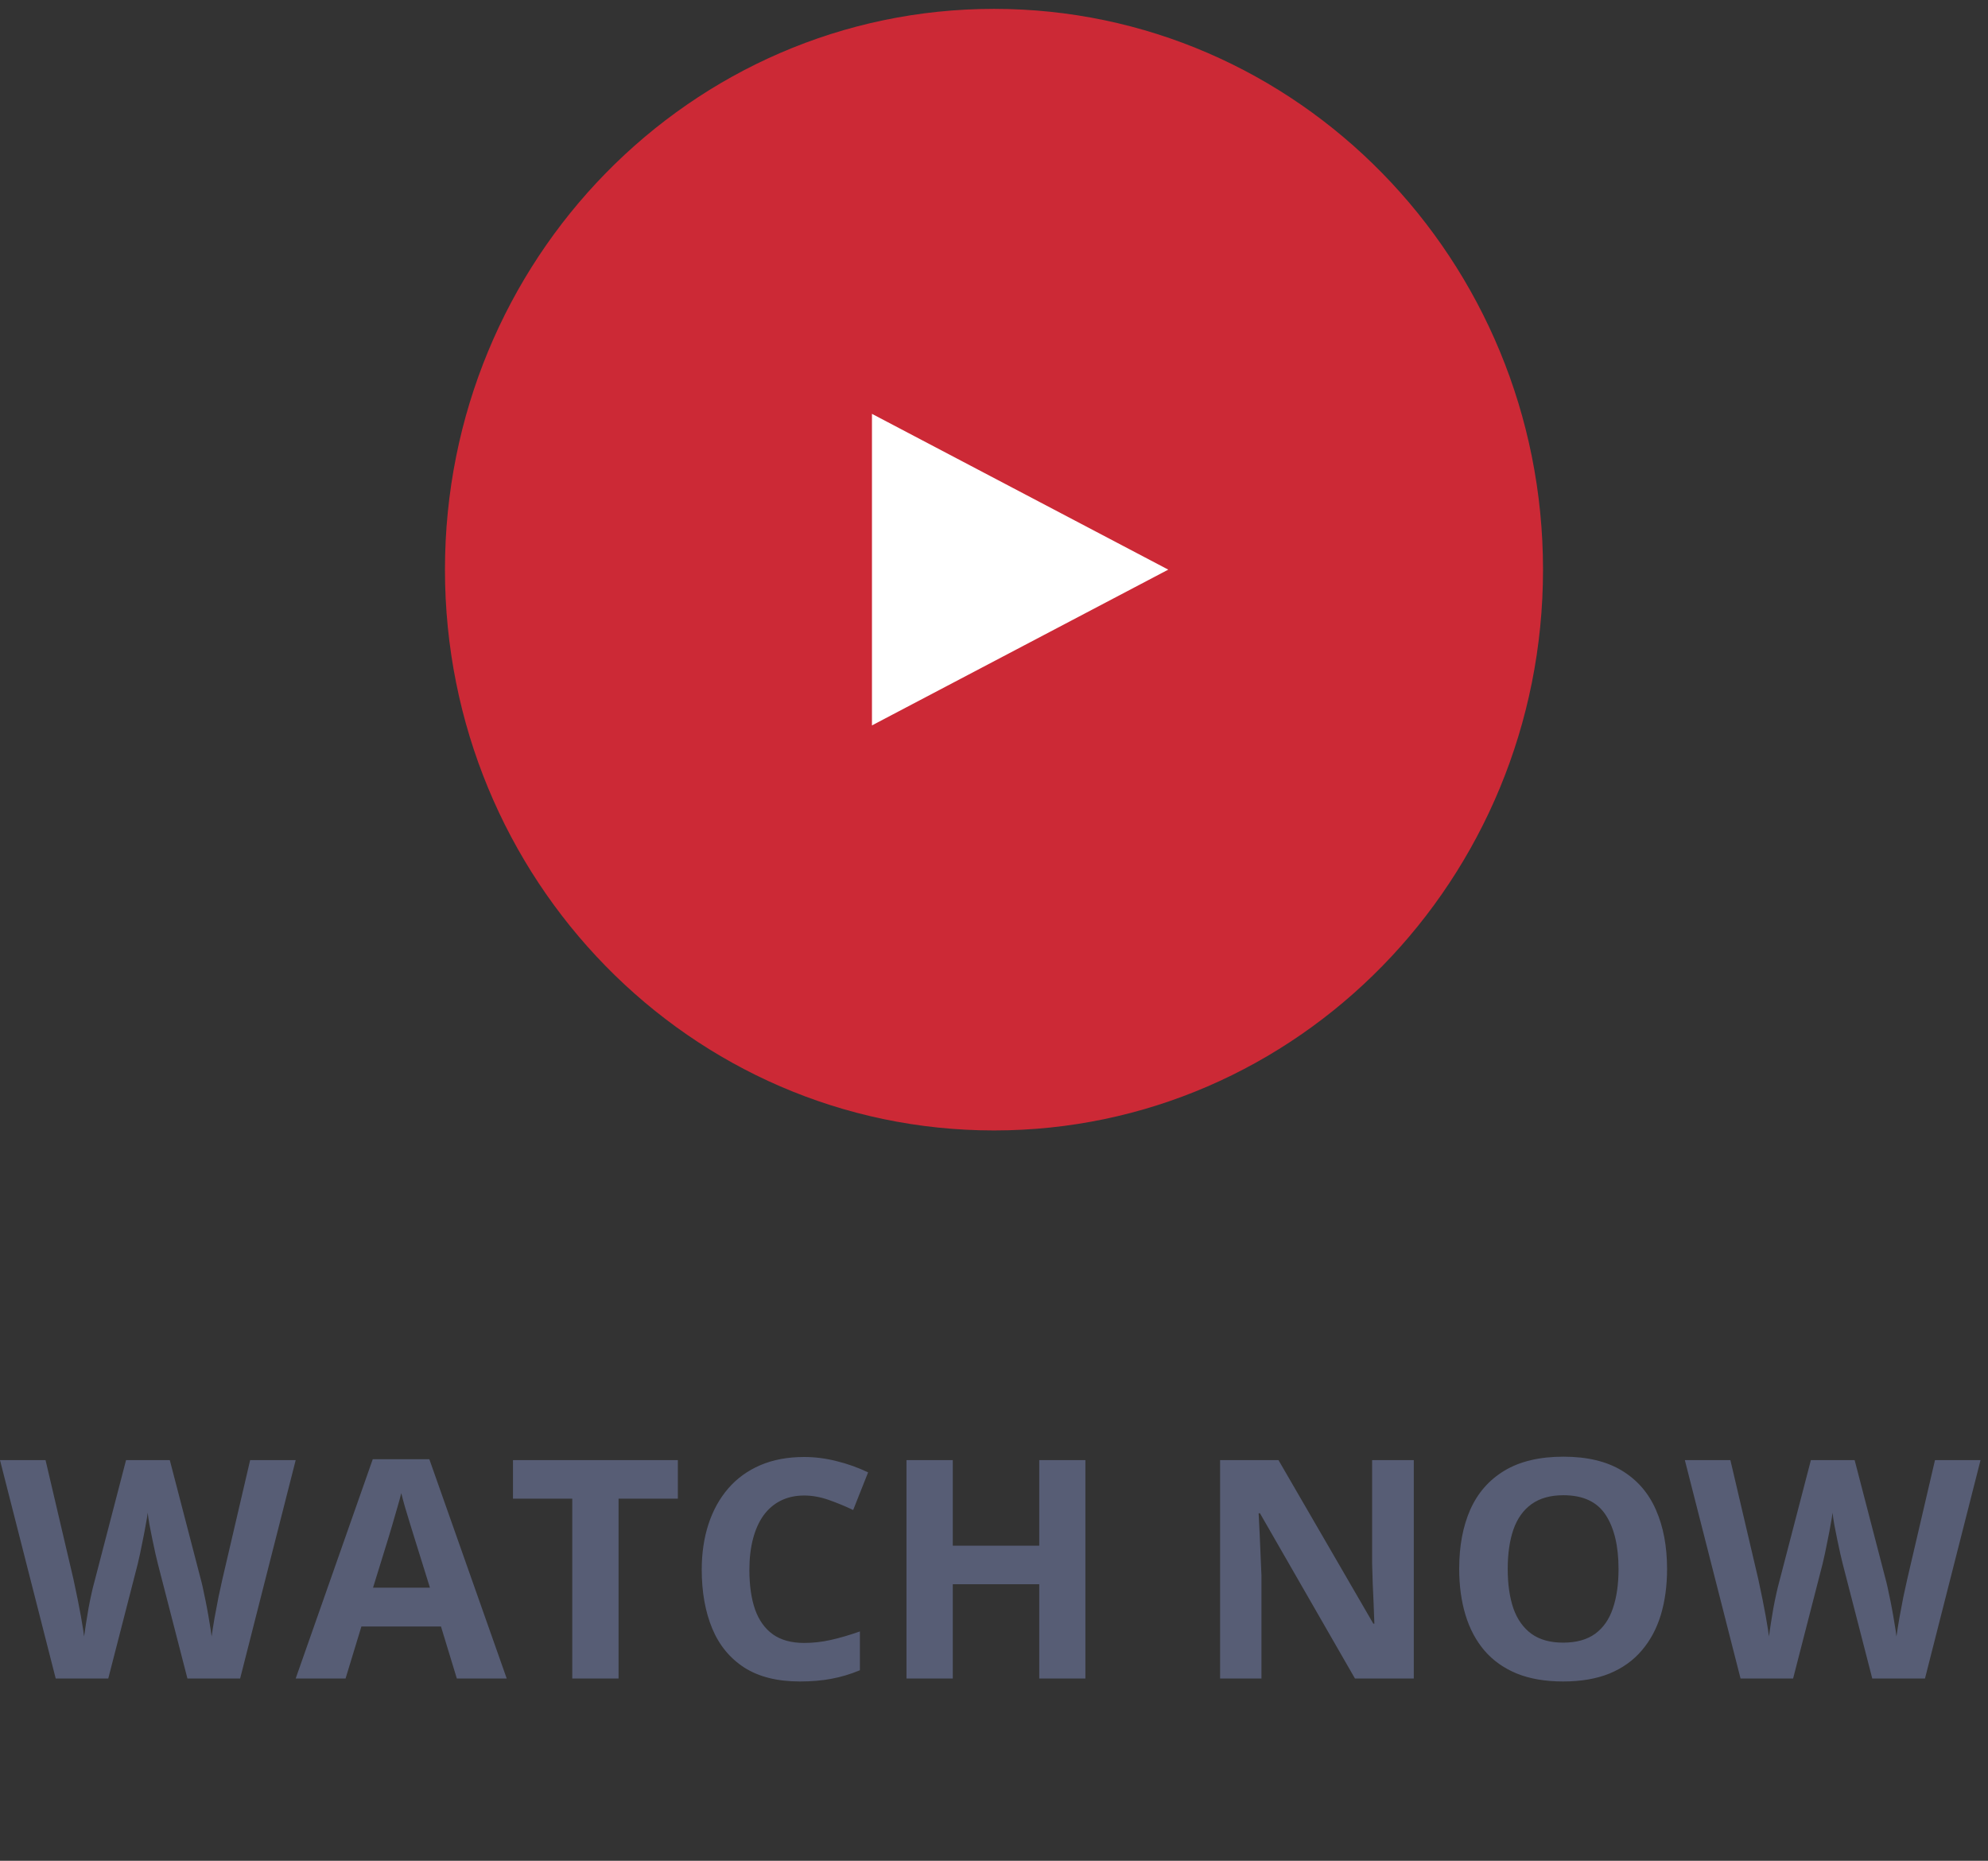
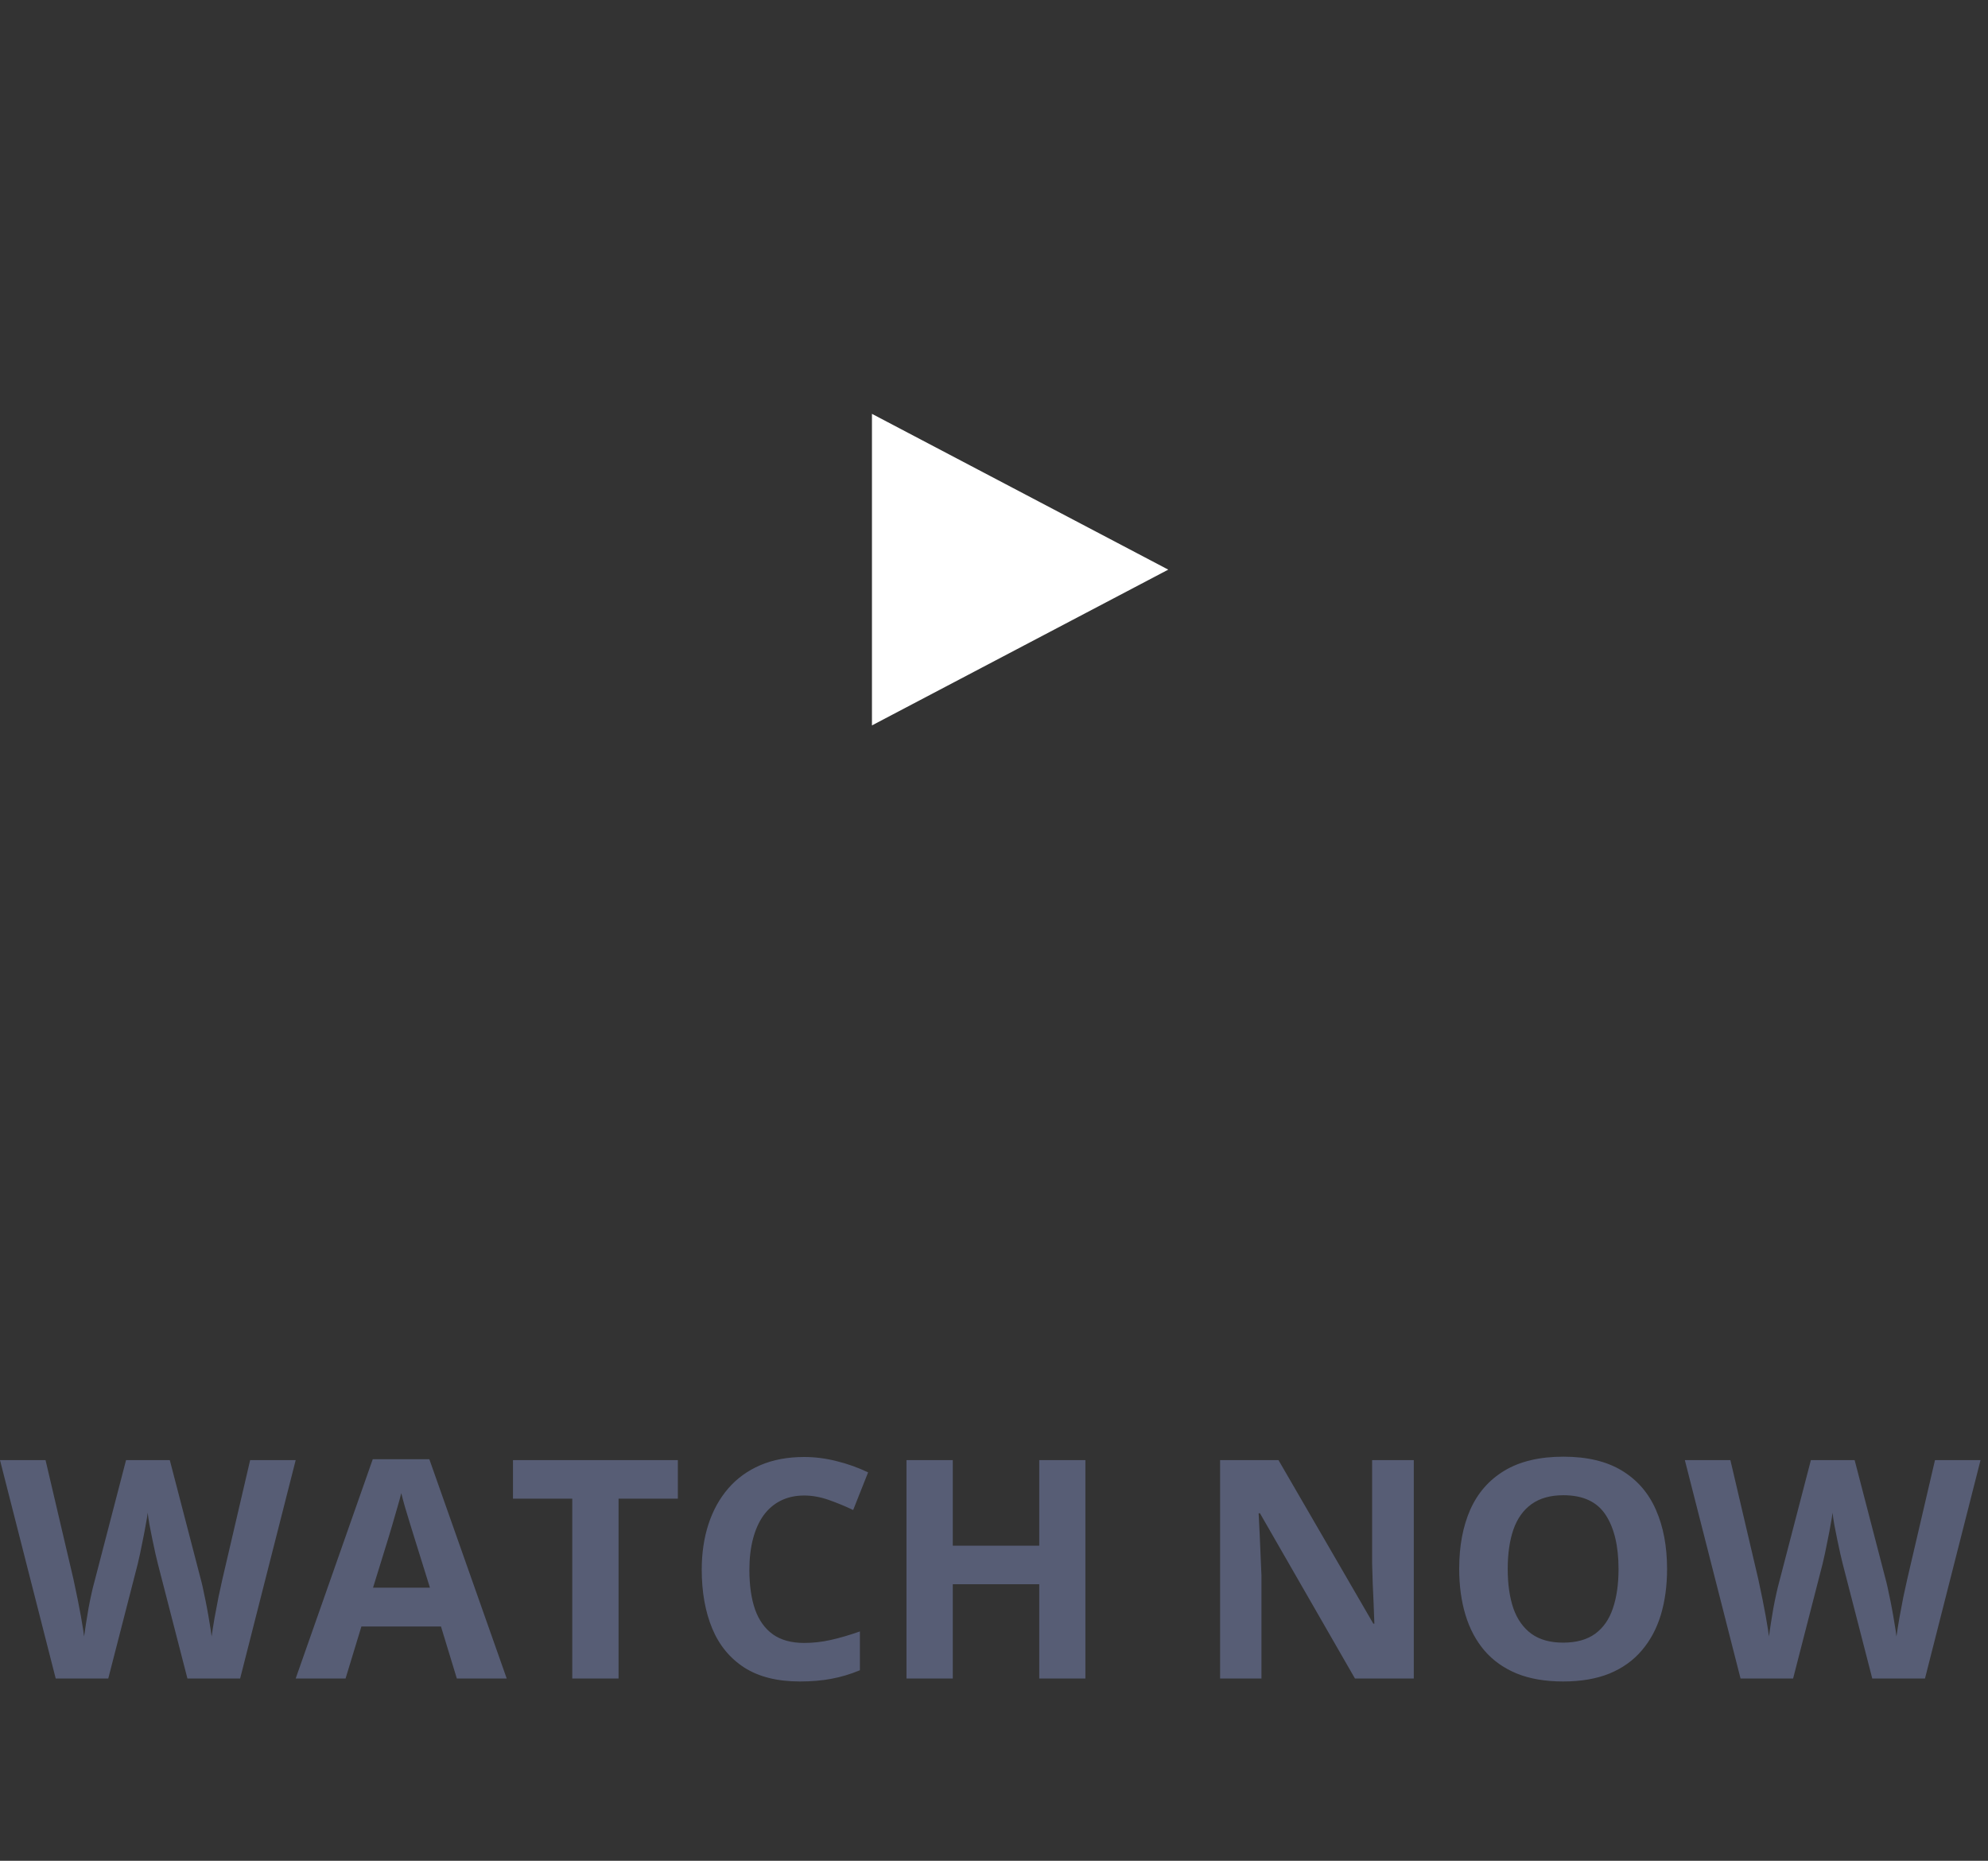
<svg xmlns="http://www.w3.org/2000/svg" width="156" height="146" viewBox="0 0 156 146" fill="none">
  <rect x="0" y="0" width="156" height="146" fill="#333333" stroke="none" />
-   <path d="M77.999 88.696C101.793 88.696 121.082 68.996 121.082 44.696C121.082 20.395 101.793 0.696 77.999 0.696C54.205 0.696 34.916 20.395 34.916 44.696C34.916 68.996 54.205 88.696 77.999 88.696Z" fill="#CC2936" />
  <path d="M91.674 44.694L68.423 56.916V32.471L91.674 44.694Z" fill="white" />
  <path d="M23.203 114.563L18.844 131.696H14.707L12.387 122.696C12.34 122.524 12.277 122.262 12.199 121.911C12.121 121.559 12.039 121.176 11.953 120.762C11.867 120.34 11.789 119.946 11.719 119.579C11.656 119.204 11.613 118.907 11.59 118.688C11.566 118.907 11.52 119.2 11.449 119.567C11.387 119.934 11.312 120.325 11.227 120.739C11.148 121.153 11.07 121.54 10.992 121.899C10.914 122.258 10.852 122.532 10.805 122.719L8.496 131.696H4.371L0 114.563H3.574L5.766 123.915C5.828 124.196 5.898 124.532 5.977 124.922C6.062 125.313 6.145 125.723 6.223 126.153C6.309 126.575 6.383 126.985 6.445 127.383C6.516 127.774 6.566 128.114 6.598 128.403C6.637 128.106 6.688 127.762 6.75 127.372C6.812 126.973 6.879 126.571 6.949 126.165C7.027 125.75 7.105 125.368 7.184 125.016C7.262 124.665 7.332 124.379 7.395 124.161L9.891 114.563H13.324L15.82 124.161C15.875 124.372 15.938 124.657 16.008 125.016C16.086 125.368 16.164 125.75 16.242 126.165C16.32 126.579 16.391 126.985 16.453 127.383C16.523 127.774 16.574 128.114 16.605 128.403C16.66 128.012 16.734 127.54 16.828 126.985C16.93 126.422 17.035 125.864 17.145 125.309C17.262 124.754 17.363 124.29 17.449 123.915L19.629 114.563H23.203ZM35.848 131.696L34.605 127.618H28.359L27.117 131.696H23.203L29.25 114.493H33.691L39.762 131.696H35.848ZM33.738 124.571L32.496 120.586C32.418 120.321 32.312 119.981 32.18 119.567C32.055 119.145 31.926 118.719 31.793 118.29C31.668 117.852 31.566 117.473 31.488 117.153C31.41 117.473 31.301 117.872 31.16 118.348C31.027 118.817 30.898 119.262 30.773 119.684C30.648 120.106 30.559 120.407 30.504 120.586L29.273 124.571H33.738ZM48.539 131.696H44.906V117.586H40.254V114.563H53.191V117.586H48.539V131.696ZM63.105 117.34C62.41 117.34 61.793 117.477 61.254 117.75C60.723 118.016 60.273 118.403 59.906 118.911C59.547 119.418 59.273 120.032 59.086 120.75C58.898 121.469 58.805 122.278 58.805 123.176C58.805 124.387 58.953 125.422 59.25 126.282C59.555 127.133 60.023 127.786 60.656 128.239C61.289 128.684 62.105 128.907 63.105 128.907C63.801 128.907 64.496 128.829 65.191 128.672C65.894 128.516 66.656 128.293 67.477 128.004V131.051C66.719 131.364 65.973 131.586 65.238 131.719C64.504 131.86 63.68 131.93 62.766 131.93C61 131.93 59.547 131.567 58.406 130.84C57.273 130.106 56.434 129.083 55.887 127.77C55.34 126.45 55.066 124.911 55.066 123.153C55.066 121.856 55.242 120.668 55.594 119.59C55.945 118.512 56.461 117.579 57.141 116.79C57.82 116 58.66 115.391 59.66 114.961C60.66 114.532 61.809 114.317 63.105 114.317C63.957 114.317 64.809 114.426 65.66 114.645C66.519 114.856 67.34 115.149 68.121 115.524L66.949 118.477C66.309 118.172 65.664 117.907 65.016 117.68C64.367 117.454 63.73 117.34 63.105 117.34ZM85.172 131.696H81.551V124.301H74.766V131.696H71.133V114.563H74.766V121.278H81.551V114.563H85.172V131.696ZM110.941 131.696H106.324L98.871 118.735H98.766C98.797 119.274 98.824 119.817 98.848 120.364C98.871 120.911 98.894 121.458 98.918 122.004C98.941 122.543 98.965 123.086 98.988 123.633V131.696H95.742V114.563H100.324L107.766 127.395H107.848C107.832 126.864 107.812 126.336 107.789 125.813C107.766 125.29 107.742 124.766 107.719 124.243C107.703 123.719 107.688 123.196 107.672 122.672V114.563H110.941V131.696ZM130.816 123.106C130.816 124.426 130.652 125.629 130.324 126.715C129.996 127.793 129.496 128.723 128.824 129.504C128.16 130.286 127.316 130.887 126.293 131.309C125.27 131.723 124.059 131.93 122.66 131.93C121.262 131.93 120.051 131.723 119.027 131.309C118.004 130.887 117.156 130.286 116.484 129.504C115.82 128.723 115.324 127.79 114.996 126.704C114.668 125.618 114.504 124.411 114.504 123.083C114.504 121.309 114.793 119.766 115.371 118.454C115.957 117.133 116.855 116.11 118.066 115.383C119.277 114.657 120.816 114.293 122.684 114.293C124.543 114.293 126.07 114.657 127.266 115.383C128.469 116.11 129.359 117.133 129.938 118.454C130.523 119.774 130.816 121.325 130.816 123.106ZM118.312 123.106C118.312 124.301 118.461 125.333 118.758 126.2C119.062 127.059 119.535 127.723 120.176 128.192C120.816 128.653 121.645 128.883 122.66 128.883C123.691 128.883 124.527 128.653 125.168 128.192C125.809 127.723 126.273 127.059 126.562 126.2C126.859 125.333 127.008 124.301 127.008 123.106C127.008 121.309 126.672 119.895 126 118.864C125.328 117.833 124.223 117.317 122.684 117.317C121.66 117.317 120.824 117.551 120.176 118.02C119.535 118.481 119.062 119.145 118.758 120.012C118.461 120.872 118.312 121.903 118.312 123.106ZM155.414 114.563L151.055 131.696H146.918L144.598 122.696C144.551 122.524 144.488 122.262 144.41 121.911C144.332 121.559 144.25 121.176 144.164 120.762C144.078 120.34 144 119.946 143.93 119.579C143.867 119.204 143.824 118.907 143.801 118.688C143.777 118.907 143.73 119.2 143.66 119.567C143.598 119.934 143.523 120.325 143.438 120.739C143.359 121.153 143.281 121.54 143.203 121.899C143.125 122.258 143.062 122.532 143.016 122.719L140.707 131.696H136.582L132.211 114.563H135.785L137.977 123.915C138.039 124.196 138.109 124.532 138.188 124.922C138.273 125.313 138.355 125.723 138.434 126.153C138.52 126.575 138.594 126.985 138.656 127.383C138.727 127.774 138.777 128.114 138.809 128.403C138.848 128.106 138.898 127.762 138.961 127.372C139.023 126.973 139.09 126.571 139.16 126.165C139.238 125.75 139.316 125.368 139.395 125.016C139.473 124.665 139.543 124.379 139.605 124.161L142.102 114.563H145.535L148.031 124.161C148.086 124.372 148.148 124.657 148.219 125.016C148.297 125.368 148.375 125.75 148.453 126.165C148.531 126.579 148.602 126.985 148.664 127.383C148.734 127.774 148.785 128.114 148.816 128.403C148.871 128.012 148.945 127.54 149.039 126.985C149.141 126.422 149.246 125.864 149.355 125.309C149.473 124.754 149.574 124.29 149.66 123.915L151.84 114.563H155.414Z" fill="#575D75" />
</svg>